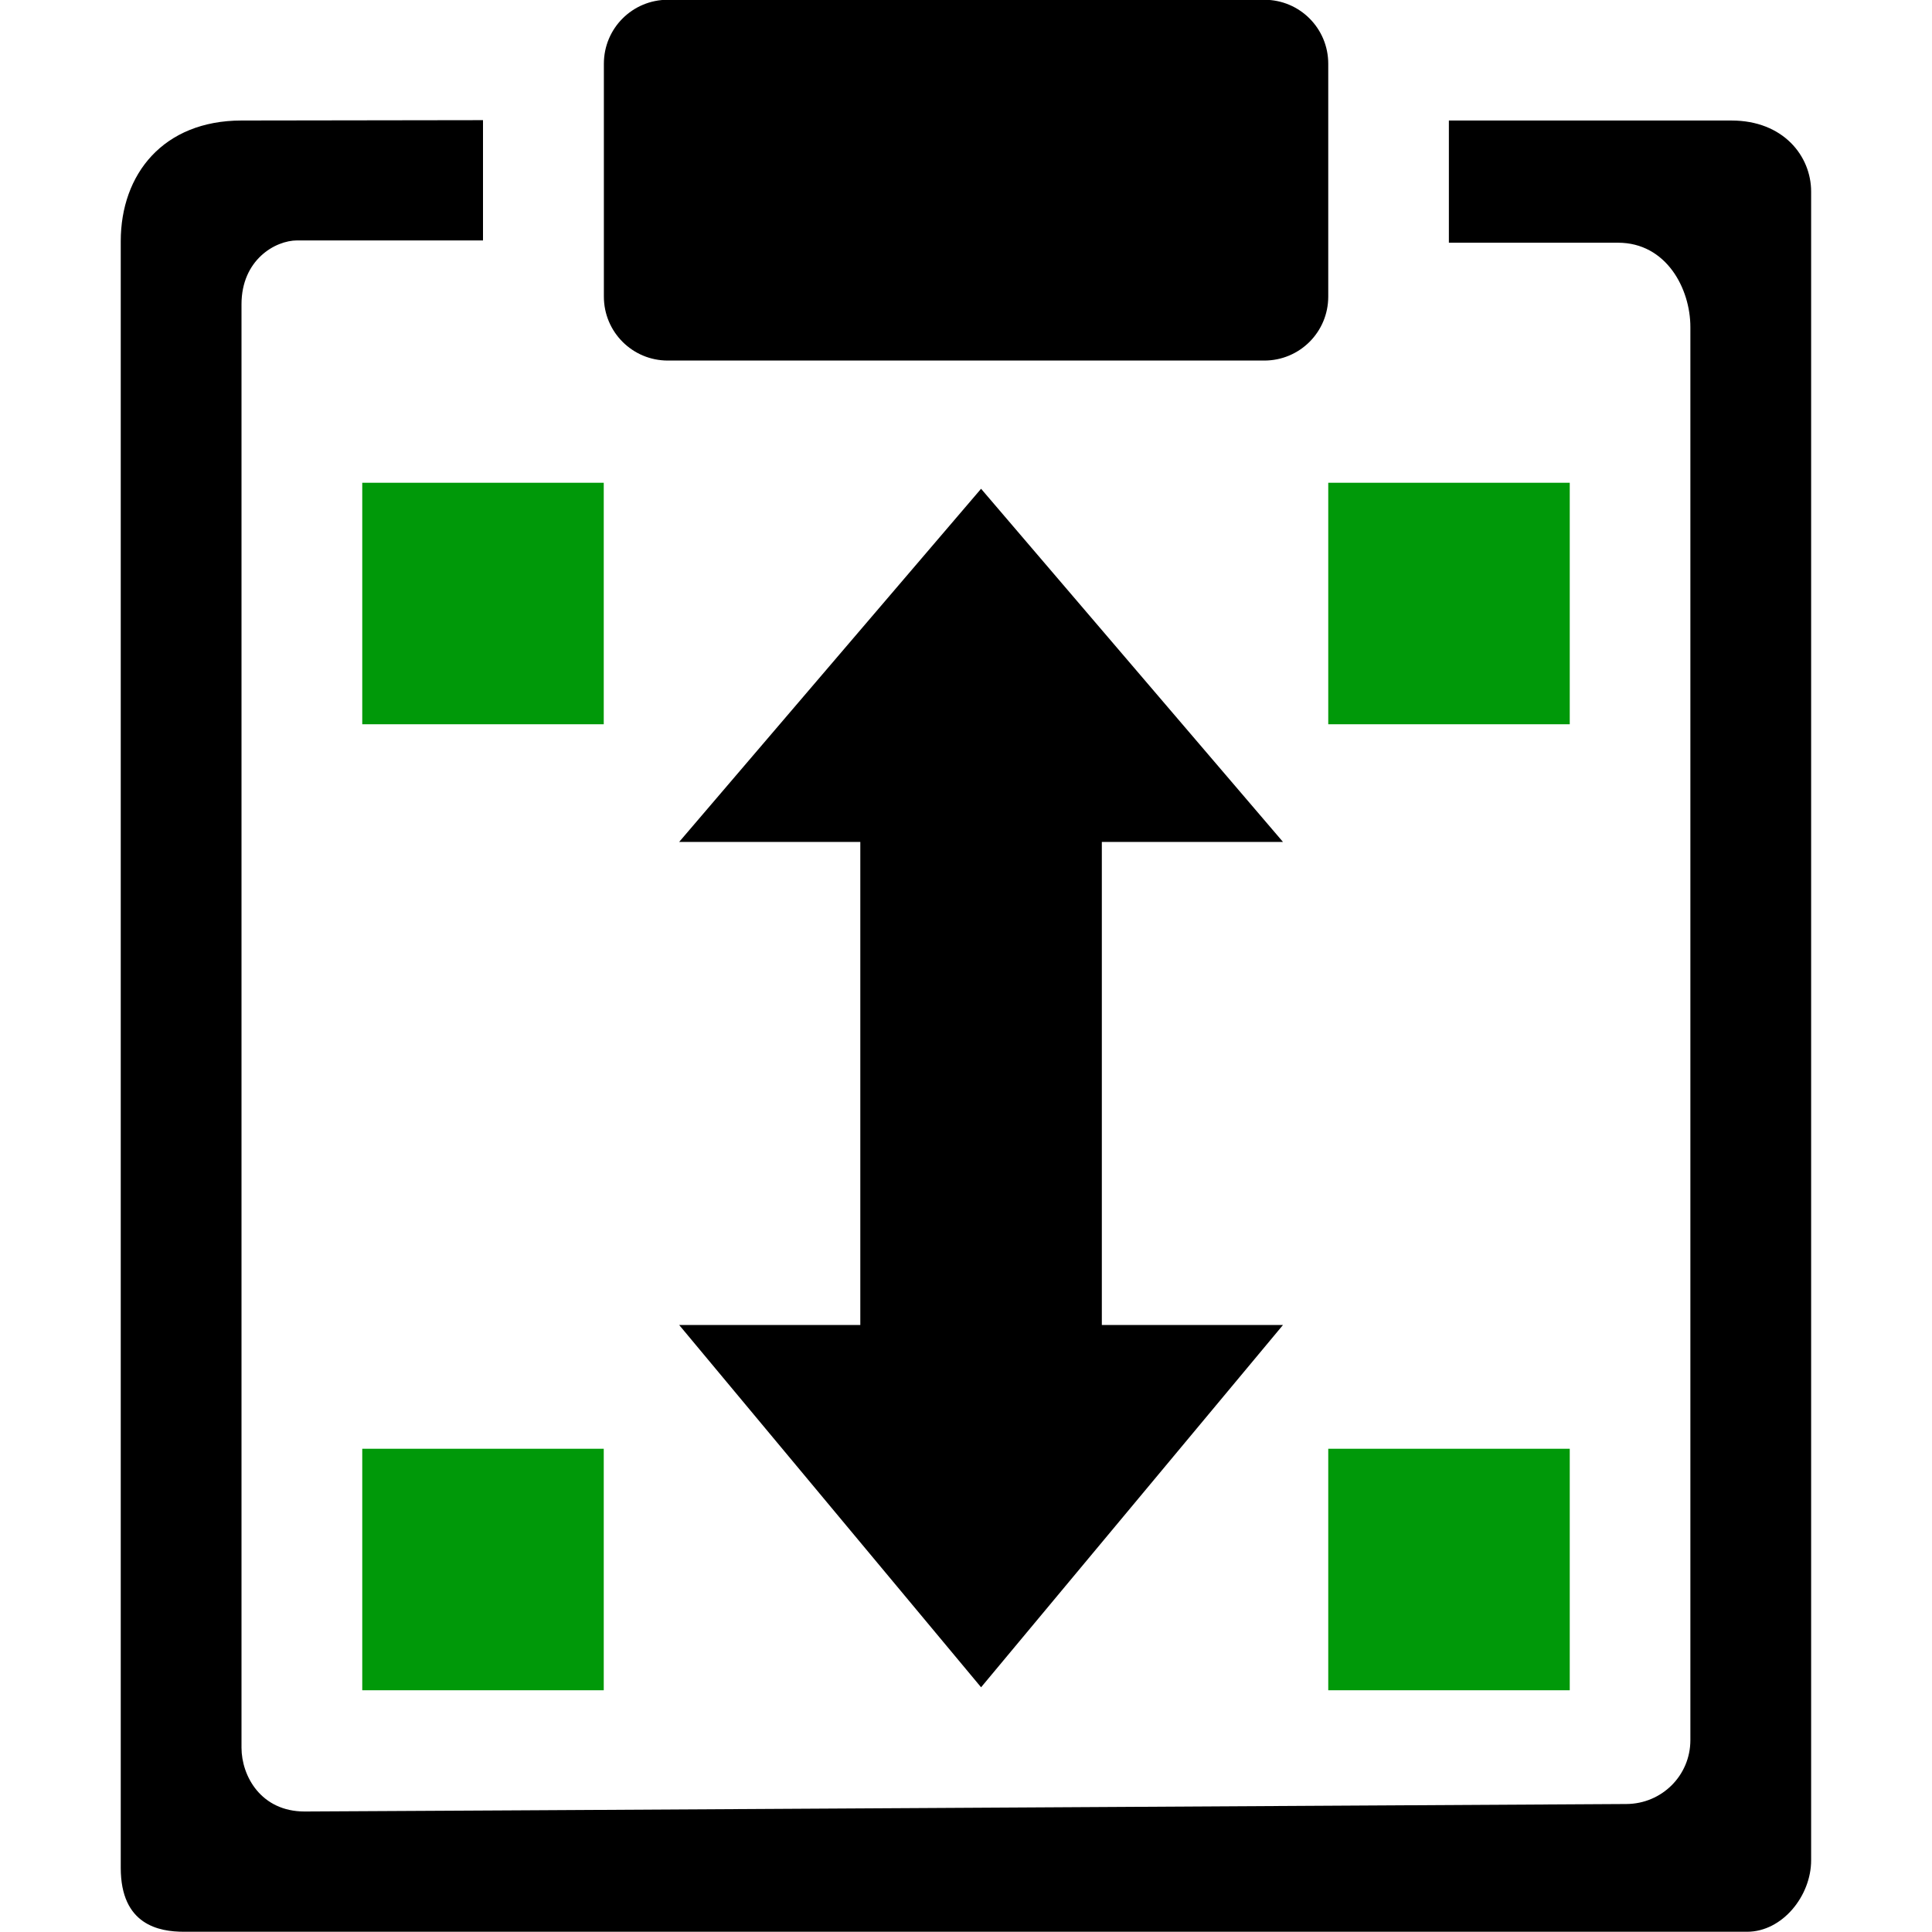
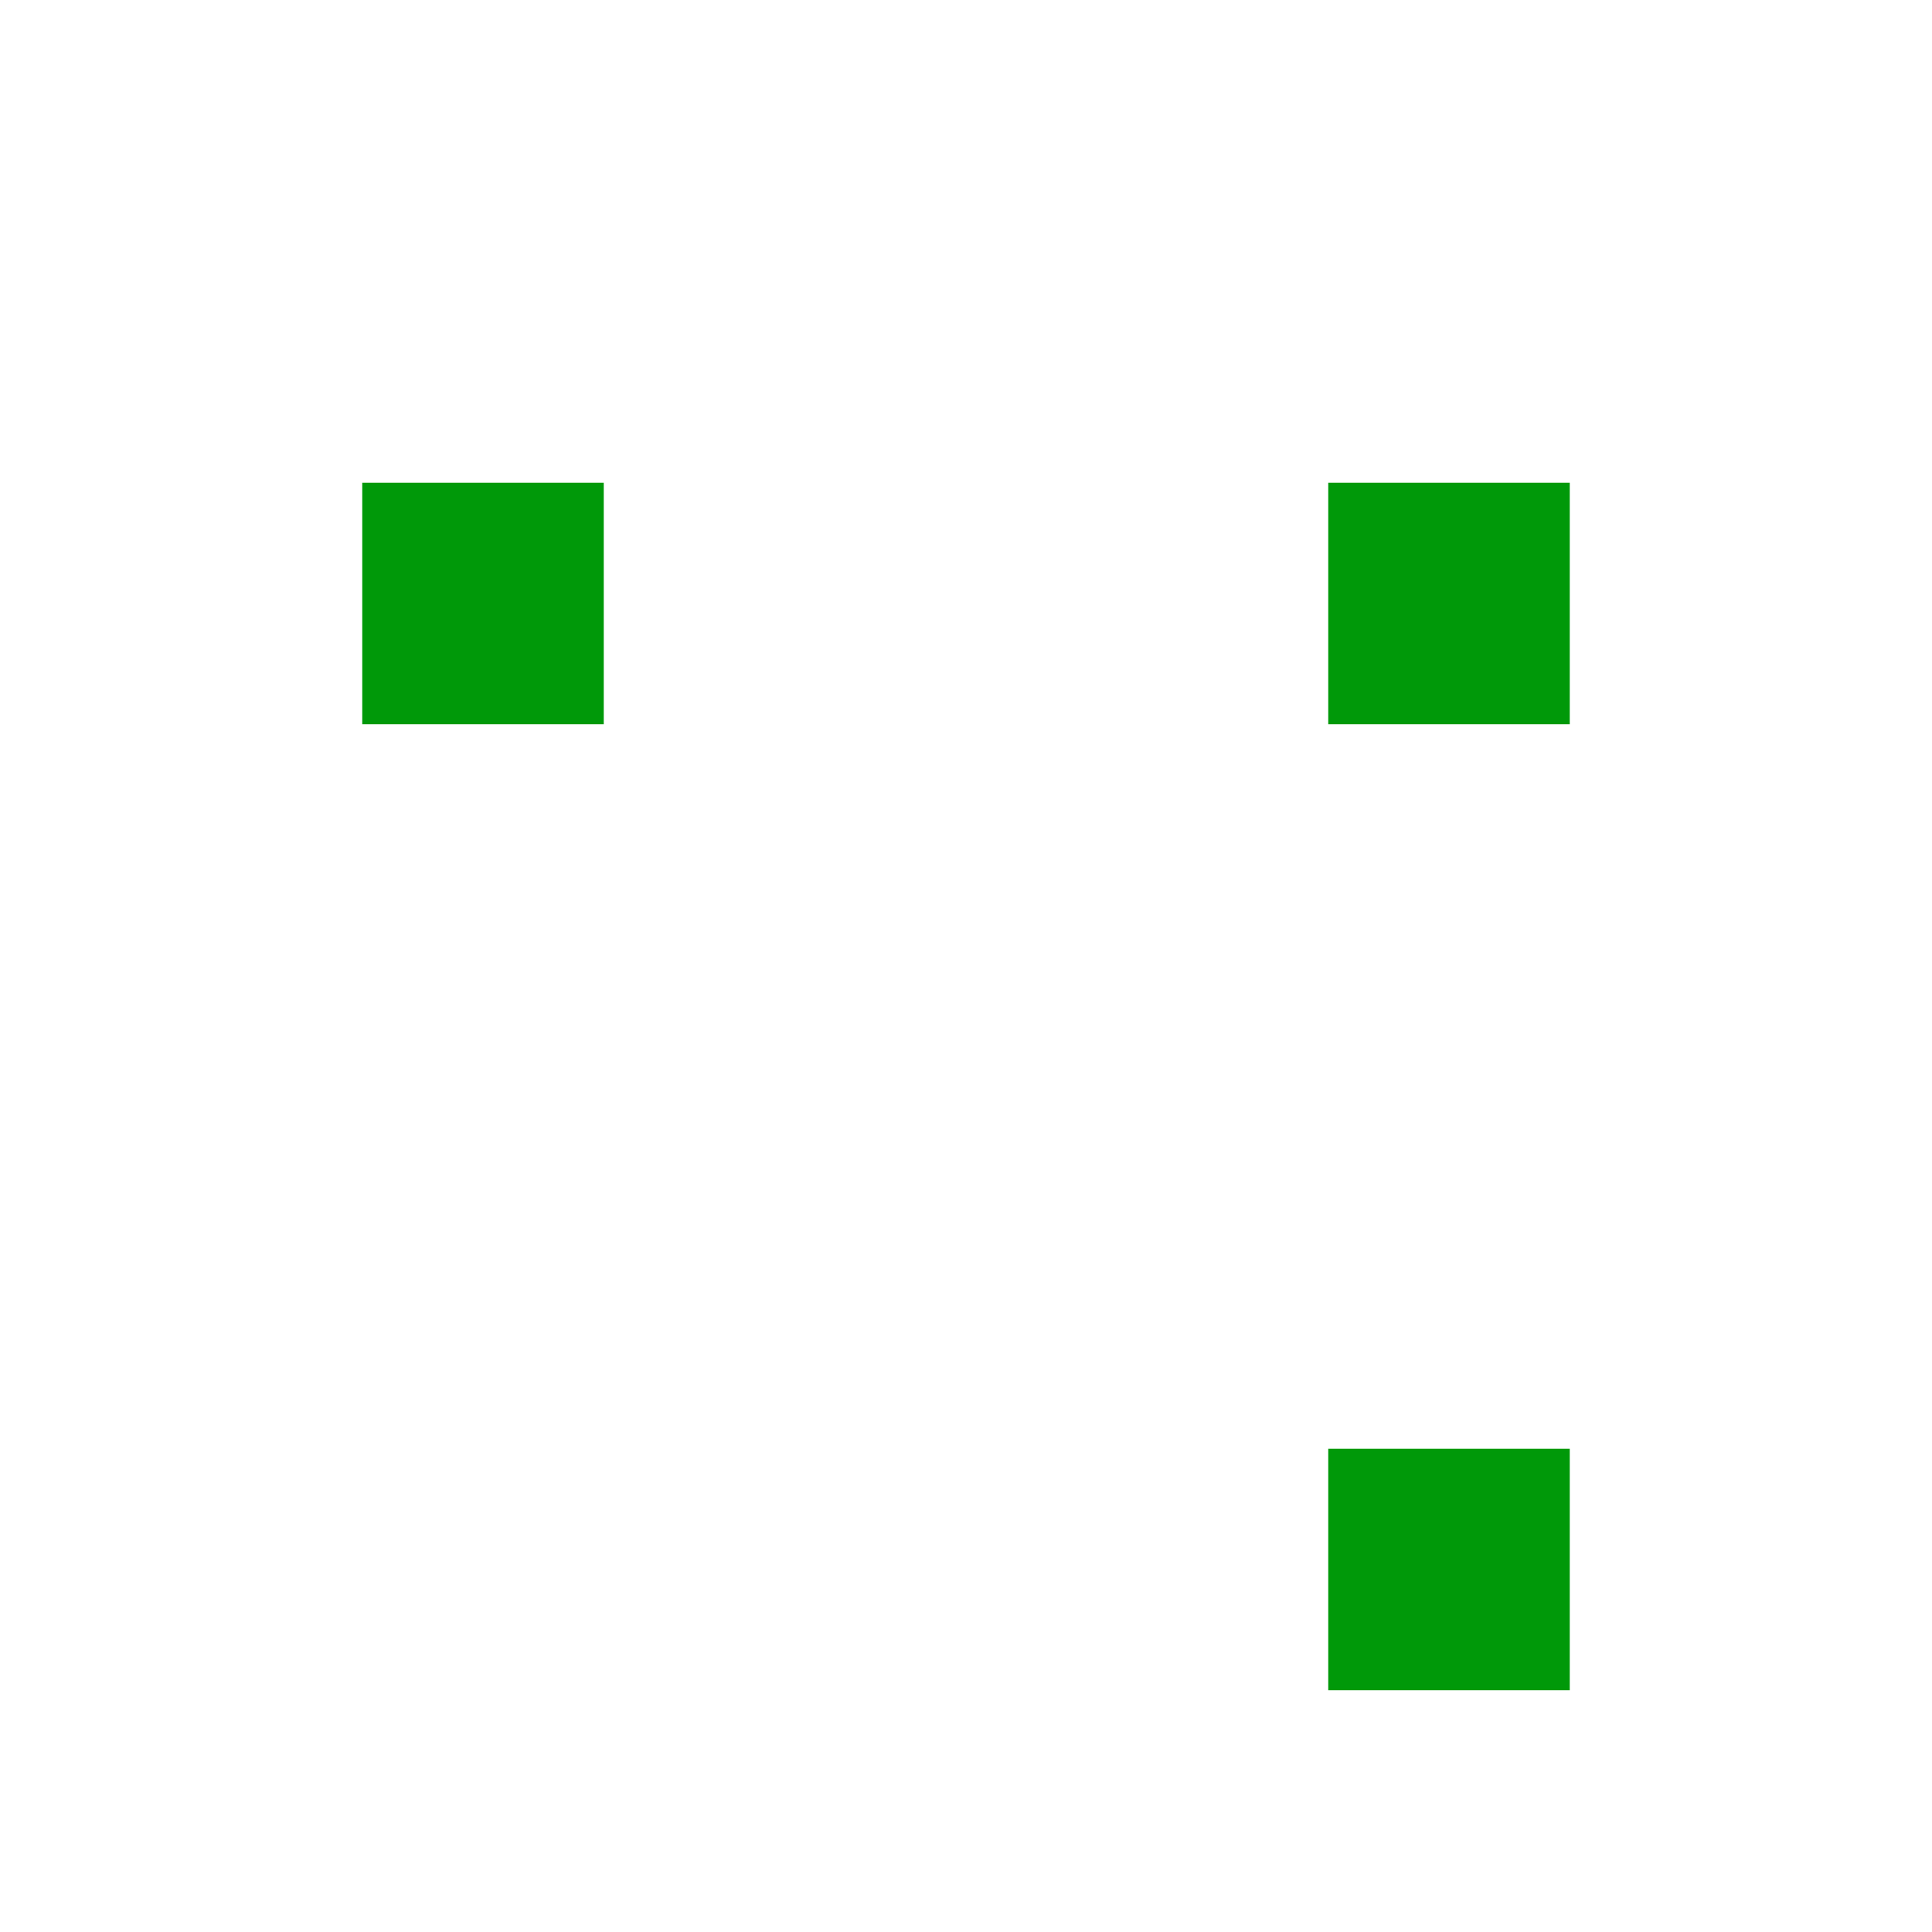
<svg xmlns="http://www.w3.org/2000/svg" xmlns:ns1="http://www.inkscape.org/namespaces/inkscape" xmlns:ns2="http://sodipodi.sourceforge.net/DTD/sodipodi-0.dtd" ns1:version="1.1-dev (3d47766, 2020-01-22)" ns2:docname="edit-paste-height-separately-symbolic.svg" viewBox="0 0 16 16" height="16" width="16" id="svg1" version="1.1">
  <defs id="defs7578" />
  <style id="s0">
.success { fill:#009909; }
.warning { fill:#FF1990; }
.error { fill:#00AAFF; }
</style>
  <style id="s2">
@import '../../highlights.css';
</style>
  <ns2:namedview ns1:snap-midpoints="true" ns1:snap-smooth-nodes="true" ns1:snap-intersection-paths="true" ns1:object-paths="true" ns1:snap-bbox="true" ns1:document-rotation="0" ns1:current-layer="edit-paste-style" ns1:window-maximized="1" ns1:window-y="-6" ns1:window-x="65" ns1:window-height="890" ns1:window-width="1296" ns1:cy="10.56646" ns1:cx="9.6696047" ns1:zoom="22.627417" showgrid="true" id="namedview" guidetolerance="10" gridtolerance="10" objecttolerance="10">
    <ns1:grid id="grid" type="xygrid" />
  </ns2:namedview>
  <g id="edit-paste-style" ns1:label="00011" transform="matrix(1,0,0,1,-45.07,-567.364)">
    <path style="opacity:0;fill:none" d="m 45.07,567.42 h 16 v 15.938 h -16 z" id="rect27708" ns1:connector-curvature="0" />
-     <path ns2:nodetypes="sssssssss" style="opacity:1" d="m 50.601,567.362 h 4.939 c 0.294,0 0.53,0.237 0.53,0.53 v 1.928 c 0,0.294 -0.237,0.53 -0.53,0.53 h -4.939 c -0.294,0 -0.53,-0.237 -0.53,-0.53 v -1.928 c 0,-0.294 0.237,-0.53 0.53,-0.53 z" id="rect27710" ns1:connector-curvature="0" />
-     <path ns2:nodetypes="ssssssssccssssssssccs" style="opacity:1" d="m 47.07,568.362 c -0.649,0.001 -1,0.445 -1,1 V 582.833 c 0,0.473 0.318,0.529 0.523,0.529 l 12.945,8e-5 c 0.294,0 0.531,-0.299 0.531,-0.591 v -13.821 c 0,-0.293 -0.23,-0.588 -0.66,-0.588 h -2.34 v 1.012 h 1.401 c 0.399,0 0.599,0.379 0.599,0.699 v 11.702 c 0,0.293 -0.237,0.528 -0.531,0.529 -0.25,10e-4 -10.697,0.062 -10.945,0.062 -0.362,0 -0.523,-0.294 -0.523,-0.529 v -11.953 c 0,-0.368 0.279,-0.529 0.461,-0.529 h 1.539 v -0.996 z" id="path27714" ns1:connector-curvature="0" />
    <g ns1:label="00161" id="node-transform" transform="matrix(0.625,0,0,0.625,-170.055,222.387)" style="stroke-width:1.6">
      <g id="g6213" transform="matrix(2.286,0,0,2.286,-748.143,432.648)" style="stroke-width:0.7">
-         <path d="m 483.527,55.027 -1.75,2.047 h 1.05 v 2.8 h -1.05 l 1.75,2.1 1.75,-2.1 h -1.05 v -2.8 l 1.05,10e-6 z" id="path5786" ns1:connector-curvature="0" style="stroke-width:0.7" ns2:nodetypes="ccccccccccc" />
-       </g>
+         </g>
    </g>
    <rect style="opacity:0.999;fill-opacity:1;stroke:none;stroke-width:0.832;stroke-linejoin:round;paint-order:stroke fill markers" id="rect5973" width="2" height="2" x="56.07" y="571.362" class="success" />
    <rect style="opacity:0.999;fill-opacity:1;stroke:none;stroke-width:0.832;stroke-linejoin:round;paint-order:stroke fill markers" id="rect5975" width="2" height="2" x="48.07" y="571.362" class="success" />
    <rect style="opacity:0.999;fill-opacity:1;stroke:none;stroke-width:0.832;stroke-linejoin:round;paint-order:stroke fill markers" id="rect5977" width="2" height="2" x="56.07" y="579.362" class="success" />
-     <rect class="success" y="579.362" x="48.07" height="2" width="2" id="rect5971" style="opacity:0.999;fill-opacity:1;stroke:none;stroke-width:0.832;stroke-linejoin:round;paint-order:stroke fill markers" />
  </g>
</svg>